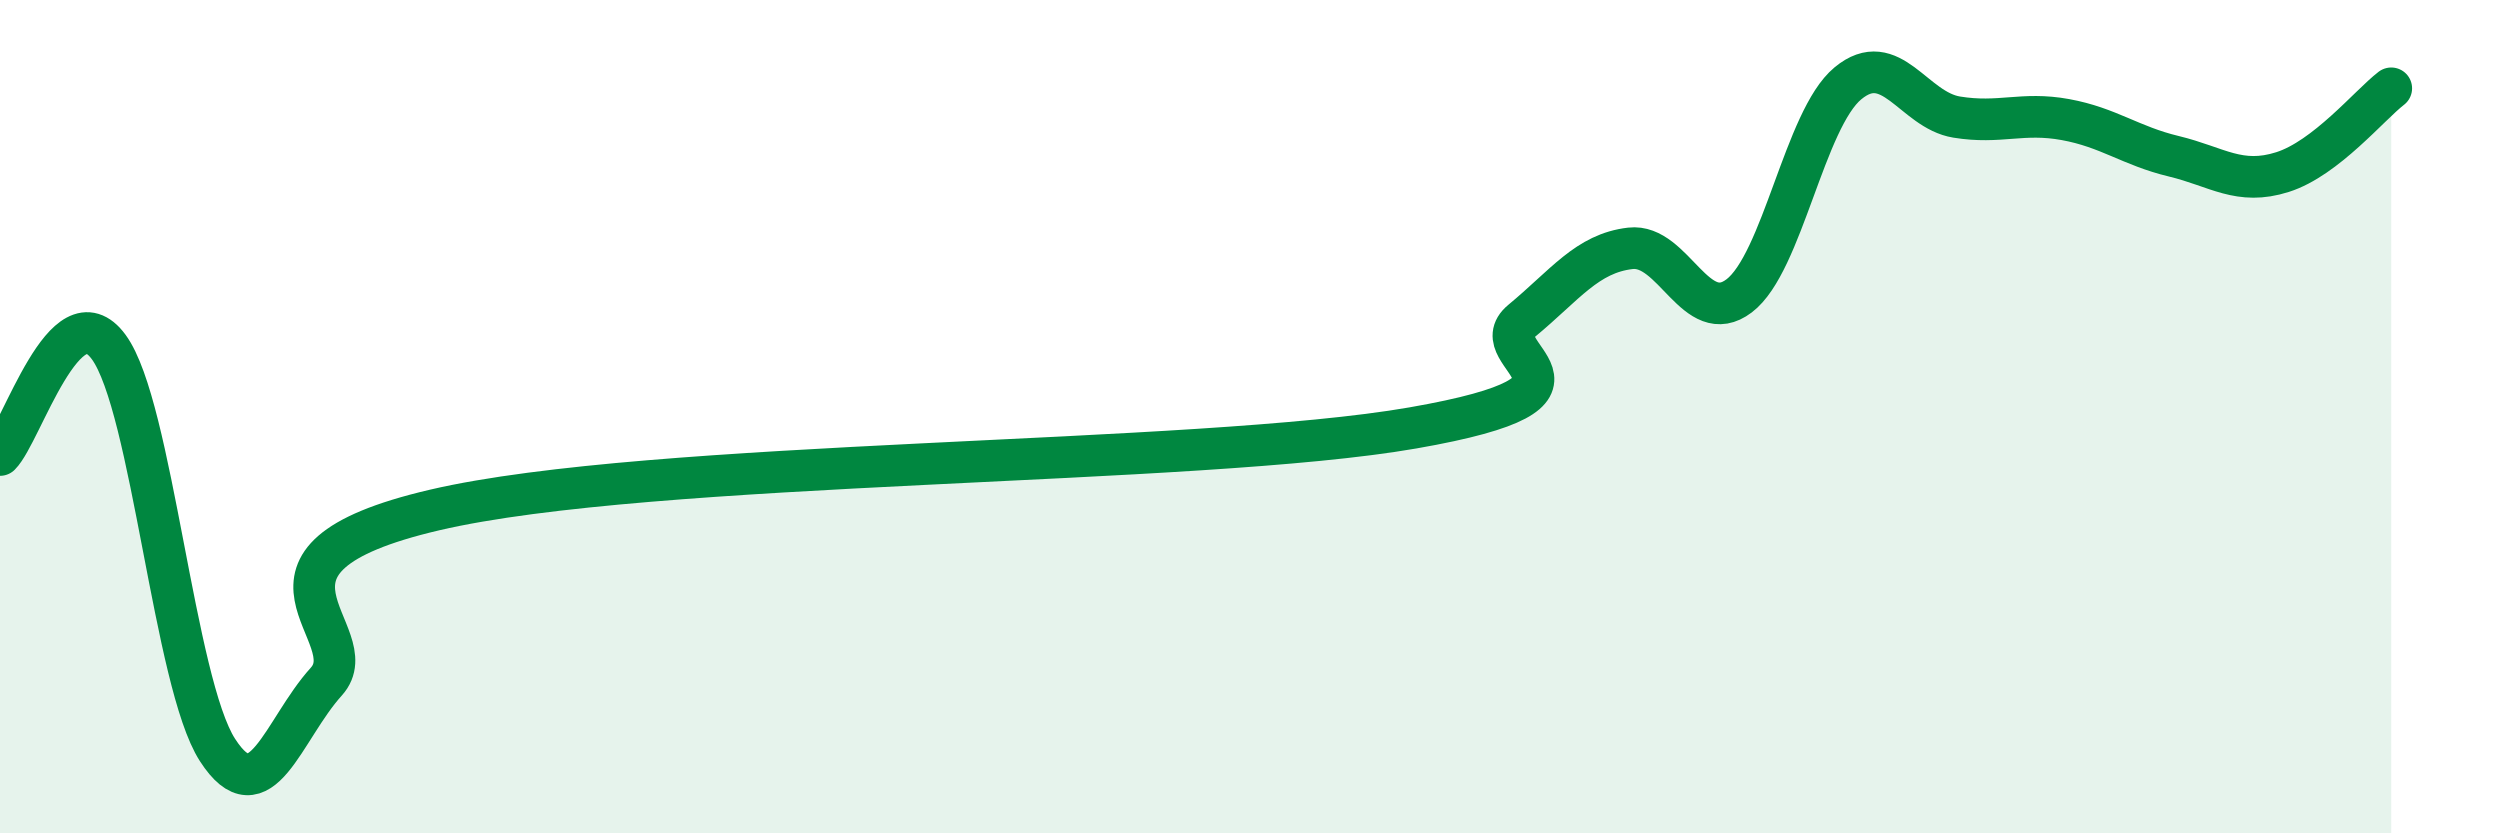
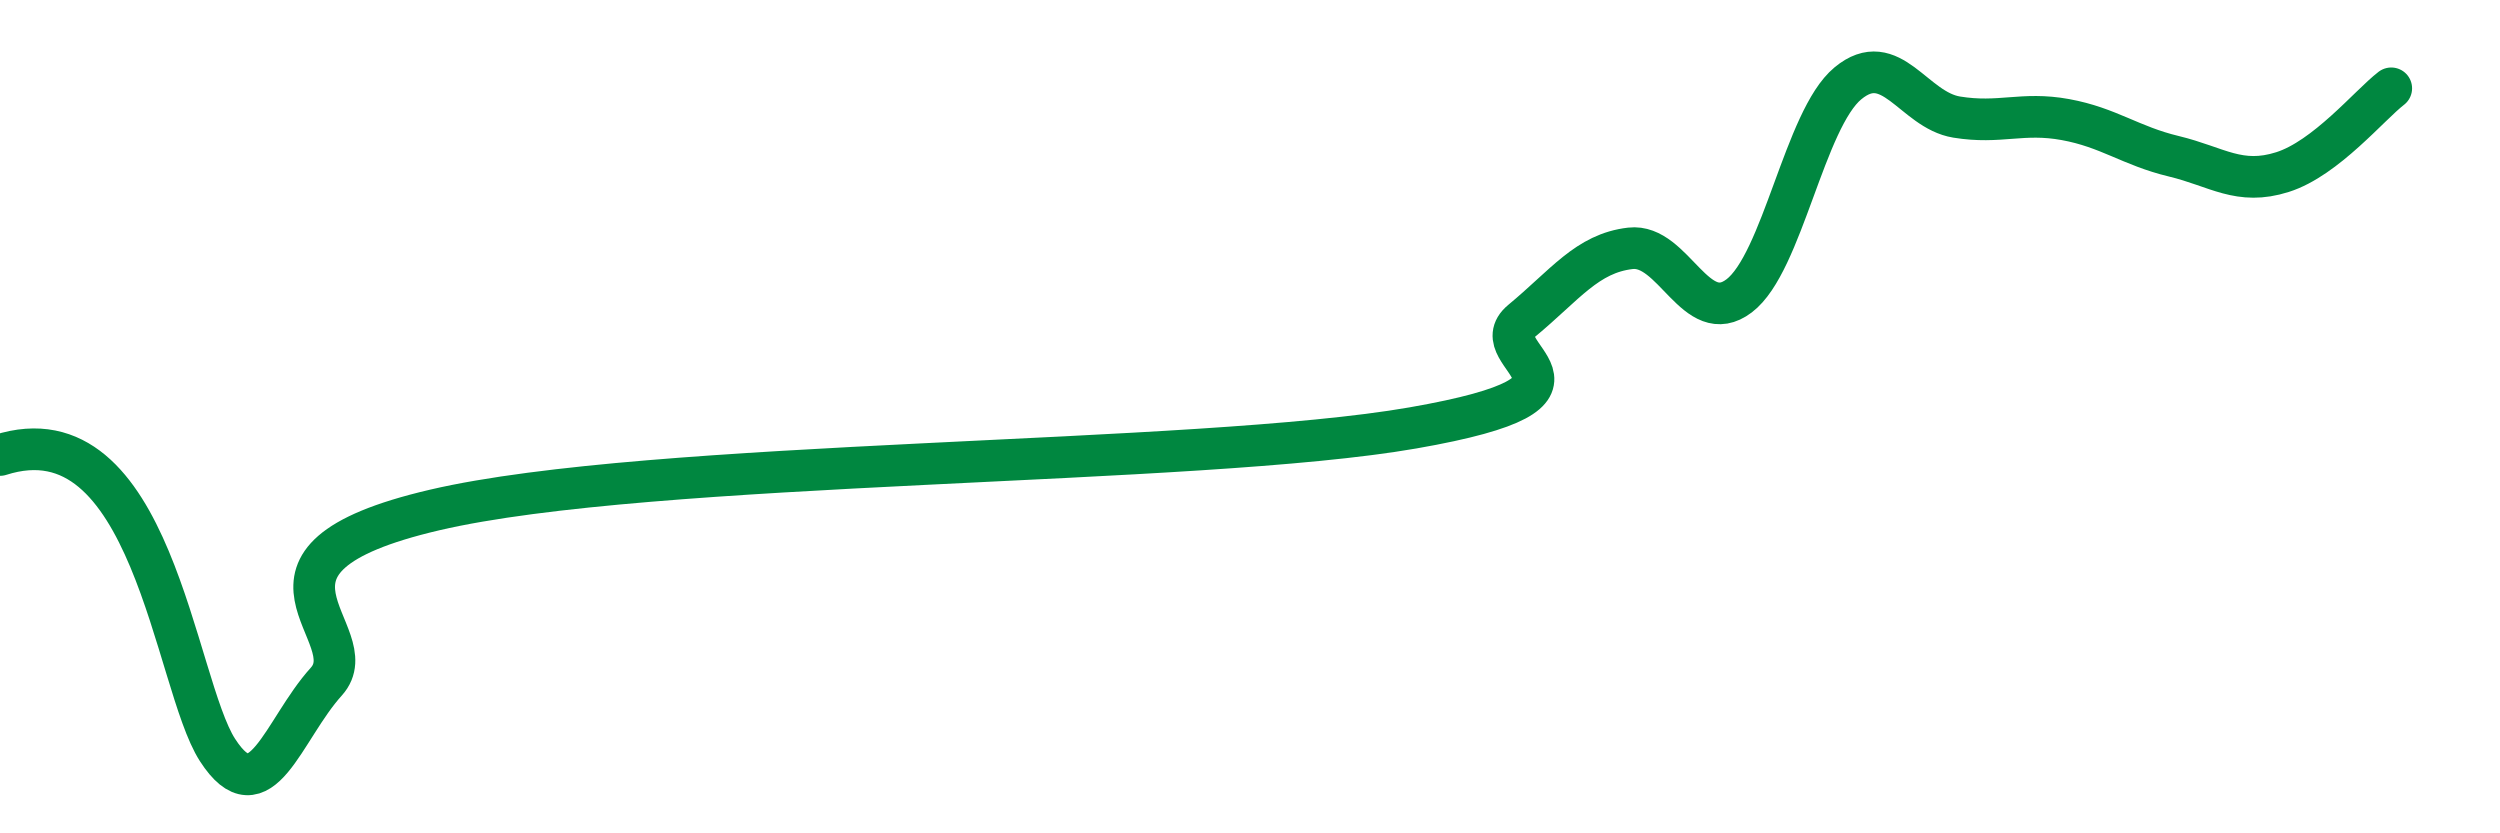
<svg xmlns="http://www.w3.org/2000/svg" width="60" height="20" viewBox="0 0 60 20">
-   <path d="M 0,10.92 C 0.52,10.4 1.57,6.91 2.61,8.33 C 3.65,9.75 4.18,16.39 5.22,18 C 6.26,19.61 6.79,17.51 7.83,16.36 C 8.87,15.21 5.21,13.46 10.43,12.24 C 15.65,11.02 28.69,11.18 33.91,10.27 C 39.13,9.36 35.48,8.56 36.52,7.7 C 37.56,6.84 38.09,6.08 39.13,5.96 C 40.17,5.84 40.7,7.89 41.74,7.1 C 42.78,6.31 43.31,2.86 44.35,2 C 45.39,1.14 45.92,2.64 46.96,2.81 C 48,2.98 48.53,2.68 49.57,2.87 C 50.61,3.06 51.13,3.5 52.17,3.75 C 53.21,4 53.74,4.46 54.78,4.13 C 55.82,3.8 56.87,2.52 57.39,2.12L57.39 20L0 20Z" fill="#008740" opacity="0.1" stroke-linecap="round" stroke-linejoin="round" />
-   <path d="M 0,10.92 C 0.52,10.4 1.57,6.91 2.61,8.33 C 3.65,9.75 4.18,16.39 5.22,18 C 6.26,19.61 6.79,17.51 7.83,16.36 C 8.87,15.21 5.21,13.46 10.43,12.24 C 15.65,11.02 28.69,11.18 33.91,10.27 C 39.13,9.36 35.48,8.56 36.52,7.7 C 37.56,6.84 38.09,6.08 39.13,5.96 C 40.17,5.84 40.7,7.89 41.74,7.1 C 42.78,6.31 43.31,2.86 44.35,2 C 45.39,1.14 45.92,2.64 46.96,2.81 C 48,2.98 48.53,2.68 49.57,2.87 C 50.61,3.06 51.13,3.5 52.17,3.75 C 53.21,4 53.74,4.46 54.78,4.13 C 55.82,3.8 56.87,2.52 57.39,2.12" stroke="#008740" stroke-width="1" fill="none" stroke-linecap="round" stroke-linejoin="round" />
+   <path d="M 0,10.92 C 3.65,9.75 4.18,16.39 5.22,18 C 6.26,19.61 6.79,17.51 7.83,16.36 C 8.87,15.21 5.21,13.46 10.43,12.24 C 15.65,11.02 28.69,11.18 33.91,10.27 C 39.13,9.36 35.48,8.56 36.52,7.7 C 37.56,6.84 38.09,6.08 39.13,5.96 C 40.17,5.84 40.7,7.89 41.74,7.1 C 42.78,6.31 43.31,2.86 44.35,2 C 45.39,1.14 45.92,2.64 46.96,2.81 C 48,2.98 48.53,2.68 49.57,2.87 C 50.61,3.06 51.13,3.5 52.17,3.75 C 53.21,4 53.74,4.46 54.78,4.13 C 55.82,3.8 56.87,2.52 57.39,2.12" stroke="#008740" stroke-width="1" fill="none" stroke-linecap="round" stroke-linejoin="round" />
</svg>